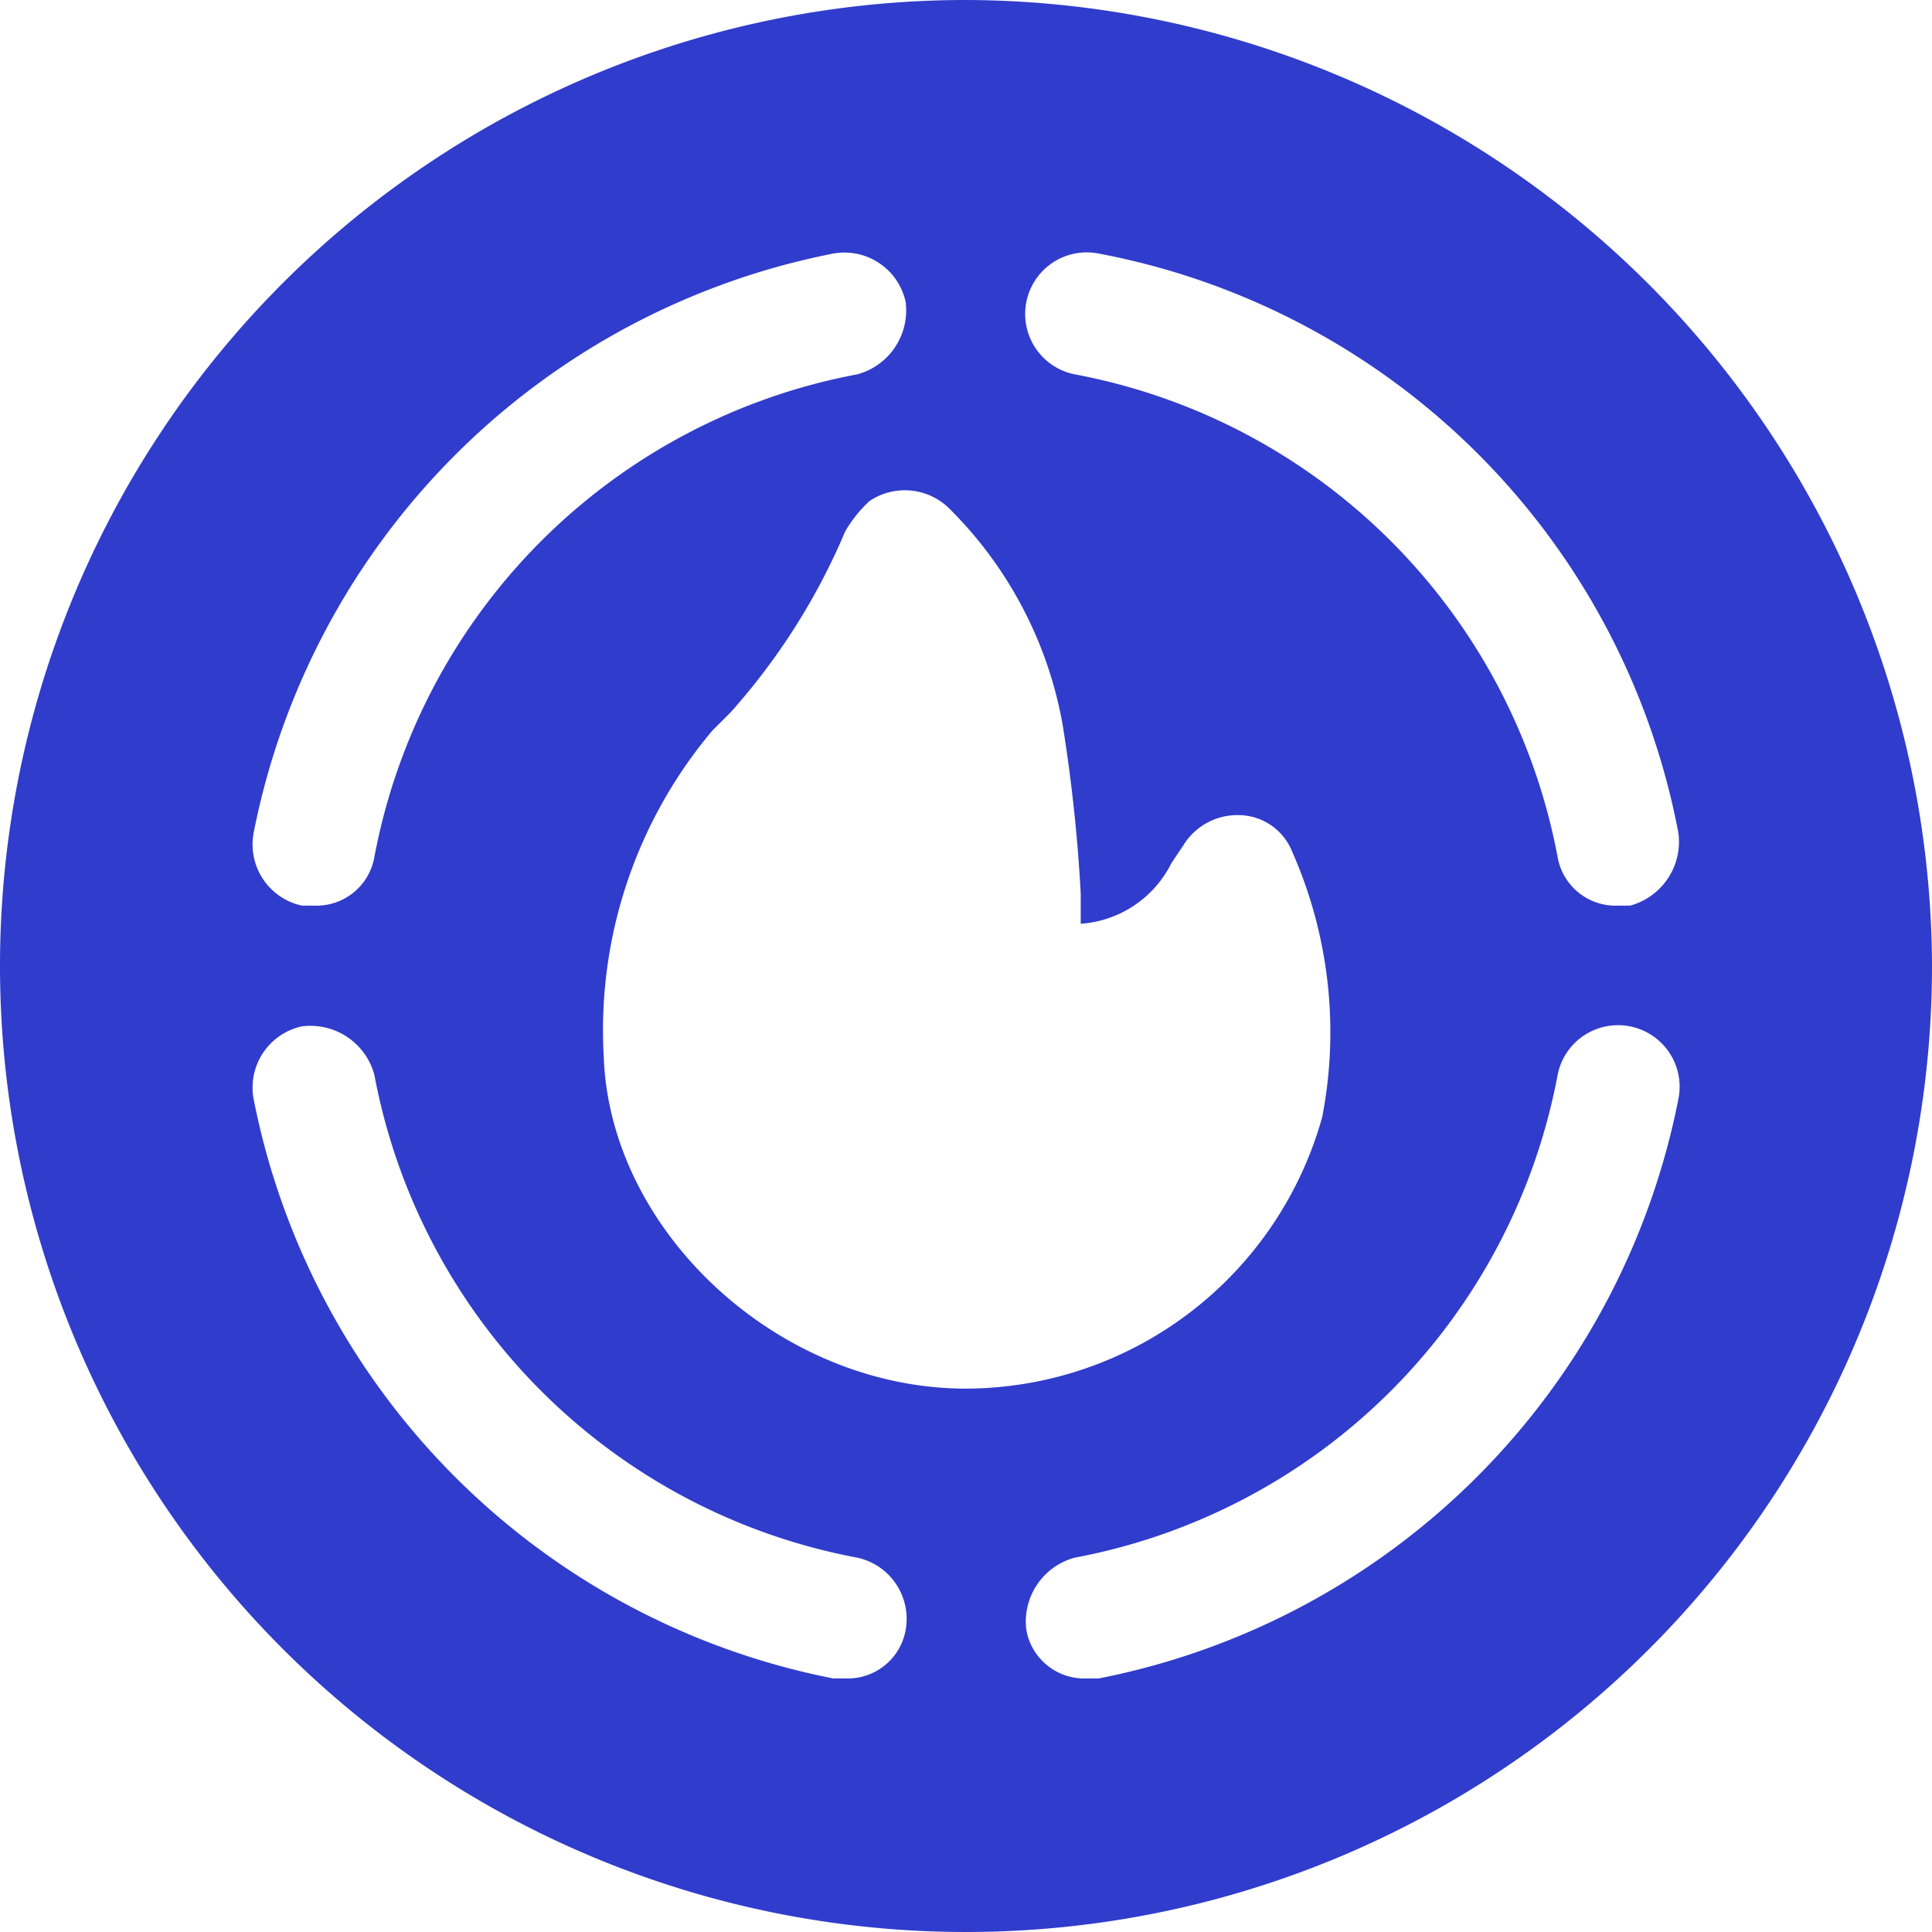
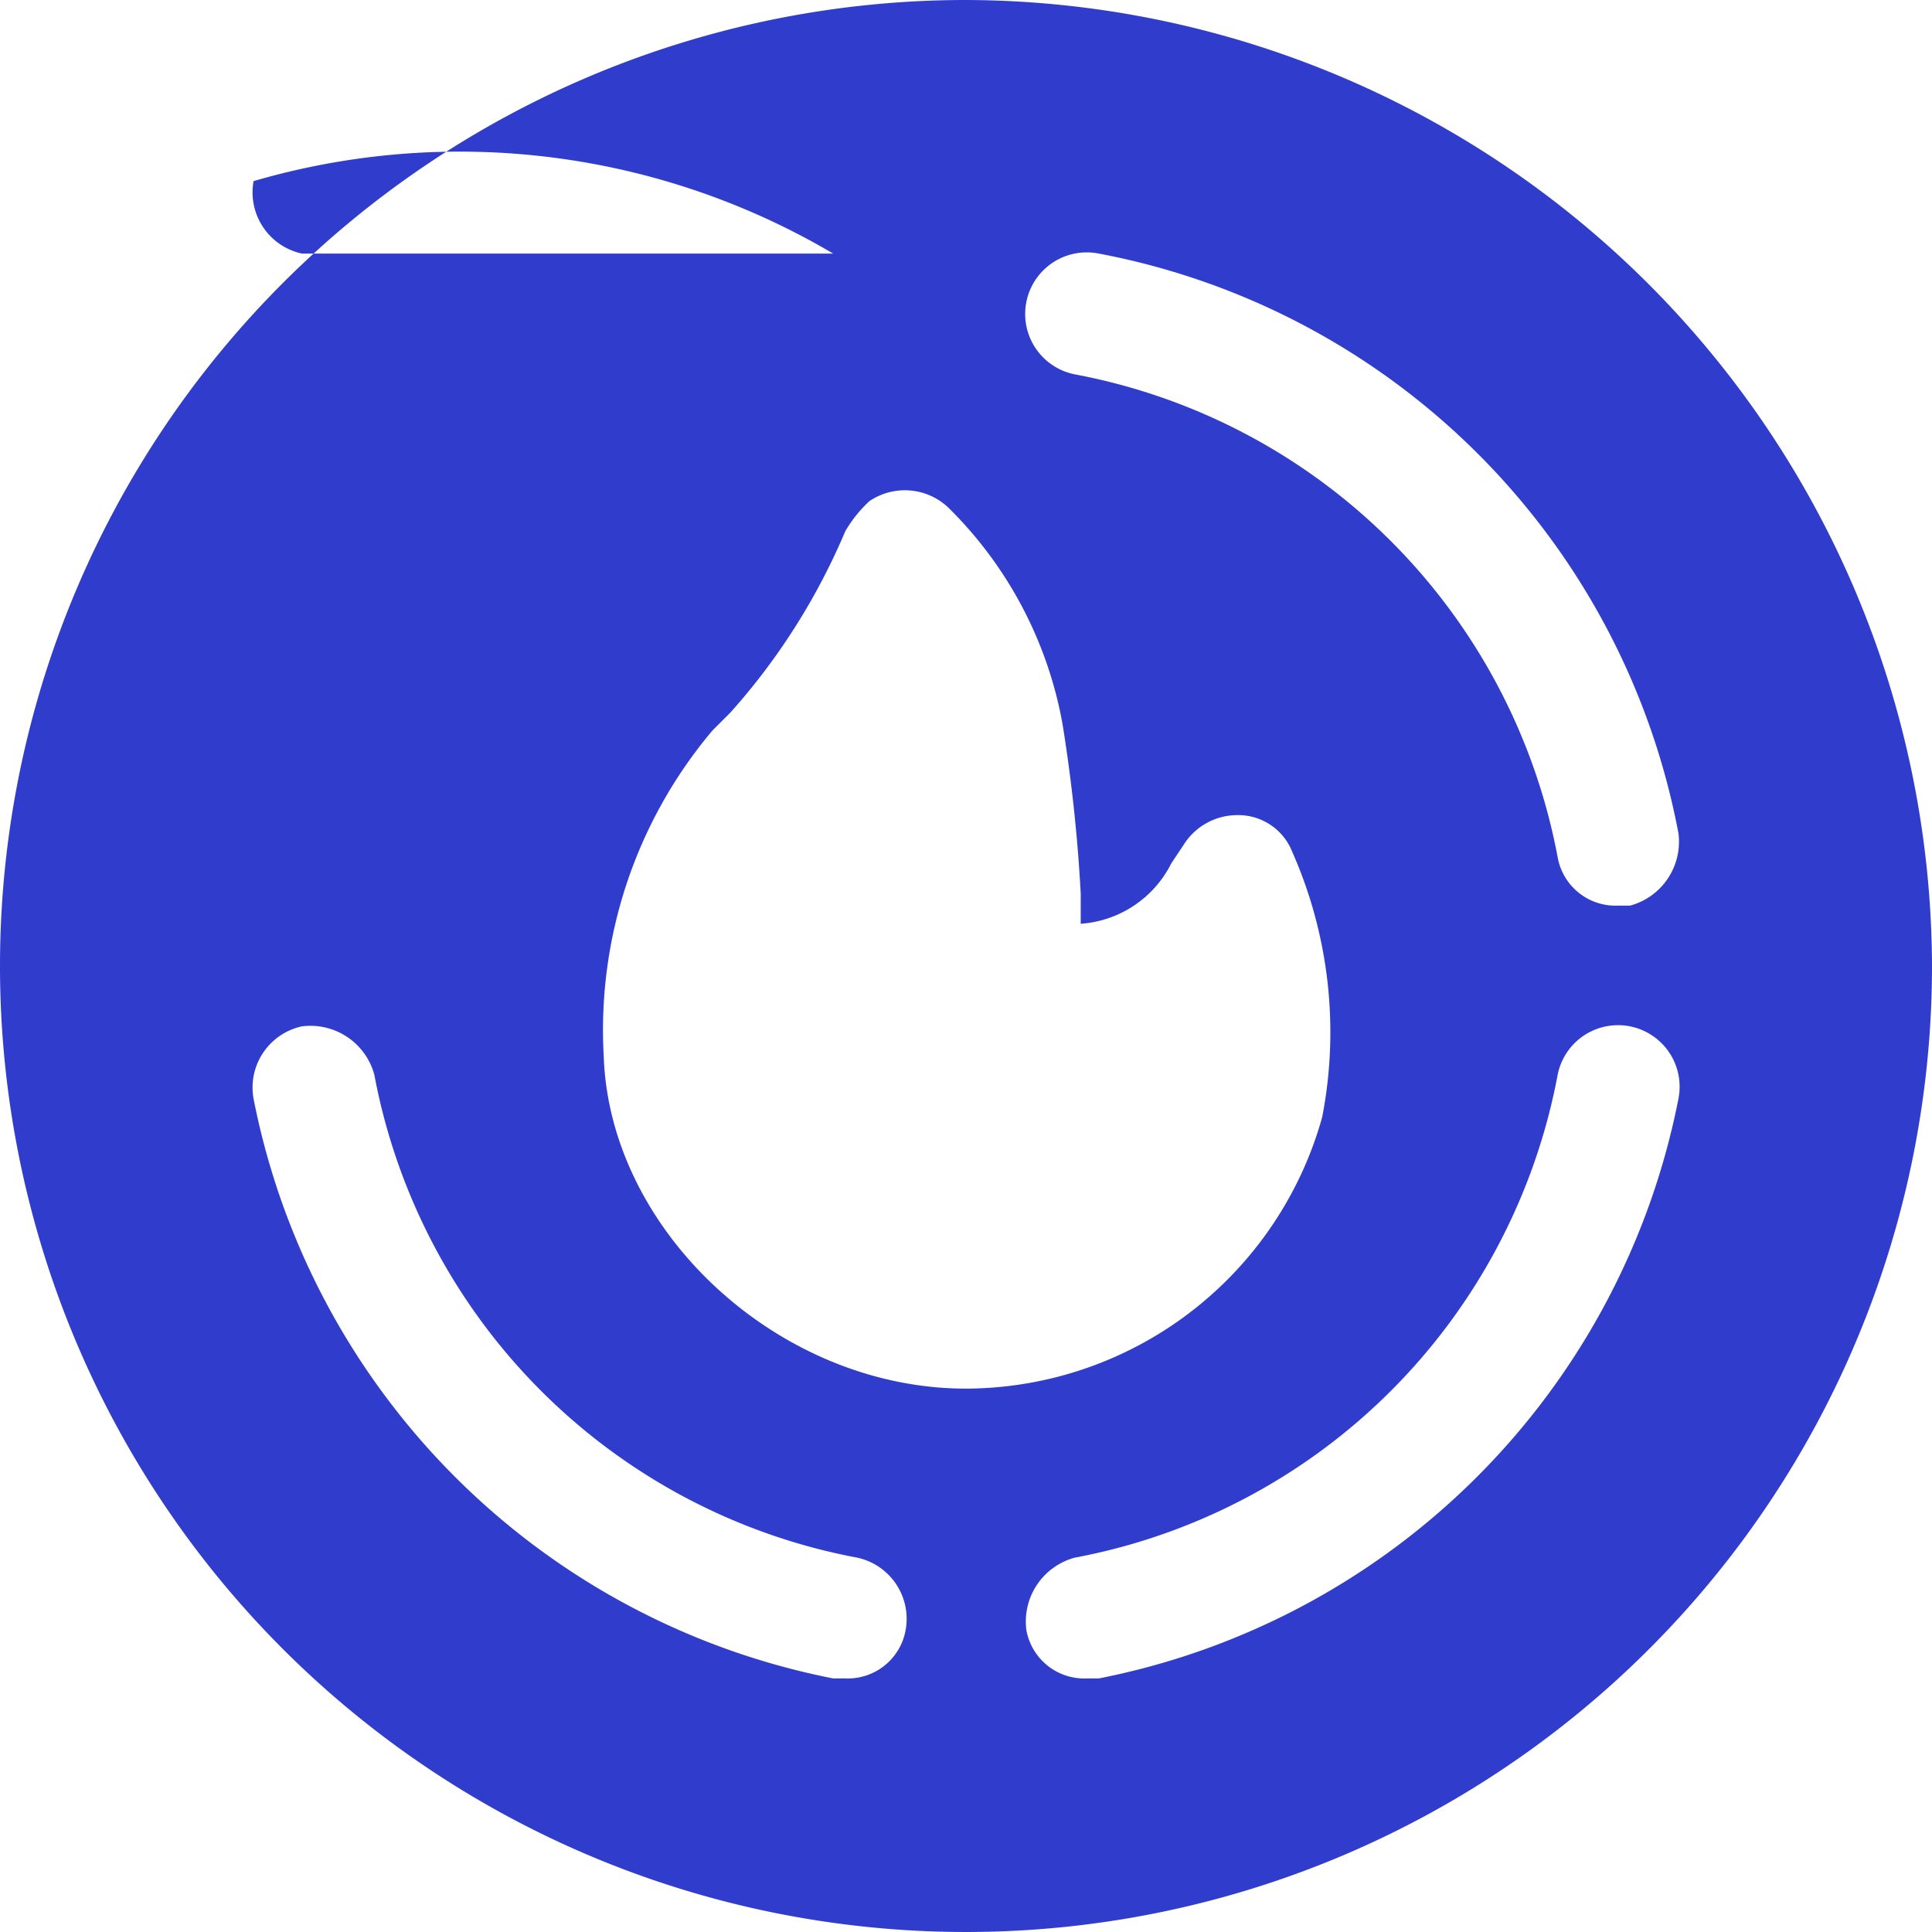
<svg xmlns="http://www.w3.org/2000/svg" width="60" height="60" viewBox="0 0 60 60">
-   <path id="security-protection-fire-alarm-svgrepo-com" d="M30,0A30,30,0,1,0,60,30,30.088,30.088,0,0,0,30,0Zm4.125,7.875a22.586,22.586,0,0,1,18,18,2.056,2.056,0,0,1-1.5,2.25H50.25a1.826,1.826,0,0,1-1.875-1.5,18.783,18.783,0,0,0-15-15,1.912,1.912,0,1,1,.75-3.75Zm-8.25,0a1.945,1.945,0,0,1,2.25,1.5,2.056,2.056,0,0,1-1.5,2.25,18.783,18.783,0,0,0-15,15,1.826,1.826,0,0,1-1.875,1.5H9.375a1.945,1.945,0,0,1-1.5-2.25A22.826,22.826,0,0,1,25.875,7.875Zm.375,44.25h-.375a22.826,22.826,0,0,1-18-18,1.945,1.945,0,0,1,1.5-2.25,2.056,2.056,0,0,1,2.25,1.5,18.783,18.783,0,0,0,15,15,1.945,1.945,0,0,1,1.5,2.25A1.826,1.826,0,0,1,26.25,52.125Zm3.75-9h0c-5.813,0-11.062-4.875-11.25-10.313a14.431,14.431,0,0,1,3.375-10.125l.563-.563A20.257,20.257,0,0,0,26.25,16.5a4.09,4.09,0,0,1,.75-.937,1.965,1.965,0,0,1,2.438.188A12.543,12.543,0,0,1,33,22.5a49.881,49.881,0,0,1,.563,5.25v.938a3.407,3.407,0,0,0,2.812-1.875h0l.375-.562a1.969,1.969,0,0,1,1.688-.937,1.8,1.8,0,0,1,1.687,1.125,13.853,13.853,0,0,1,.938,8.25A11.522,11.522,0,0,1,30,43.125Zm4.125,9H33.75a1.826,1.826,0,0,1-1.875-1.5,2.056,2.056,0,0,1,1.5-2.25,18.783,18.783,0,0,0,15-15,1.912,1.912,0,0,1,3.75.75A22.826,22.826,0,0,1,34.125,52.125Z" fill="#303ccc" />
+   <path id="security-protection-fire-alarm-svgrepo-com" d="M30,0A30,30,0,1,0,60,30,30.088,30.088,0,0,0,30,0Zm4.125,7.875a22.586,22.586,0,0,1,18,18,2.056,2.056,0,0,1-1.5,2.25H50.25a1.826,1.826,0,0,1-1.875-1.5,18.783,18.783,0,0,0-15-15,1.912,1.912,0,1,1,.75-3.75Zm-8.25,0H9.375a1.945,1.945,0,0,1-1.5-2.25A22.826,22.826,0,0,1,25.875,7.875Zm.375,44.25h-.375a22.826,22.826,0,0,1-18-18,1.945,1.945,0,0,1,1.5-2.25,2.056,2.056,0,0,1,2.25,1.5,18.783,18.783,0,0,0,15,15,1.945,1.945,0,0,1,1.5,2.25A1.826,1.826,0,0,1,26.25,52.125Zm3.75-9h0c-5.813,0-11.062-4.875-11.25-10.313a14.431,14.431,0,0,1,3.375-10.125l.563-.563A20.257,20.257,0,0,0,26.25,16.5a4.09,4.09,0,0,1,.75-.937,1.965,1.965,0,0,1,2.438.188A12.543,12.543,0,0,1,33,22.5a49.881,49.881,0,0,1,.563,5.25v.938a3.407,3.407,0,0,0,2.812-1.875h0l.375-.562a1.969,1.969,0,0,1,1.688-.937,1.8,1.8,0,0,1,1.687,1.125,13.853,13.853,0,0,1,.938,8.25A11.522,11.522,0,0,1,30,43.125Zm4.125,9H33.75a1.826,1.826,0,0,1-1.875-1.5,2.056,2.056,0,0,1,1.5-2.25,18.783,18.783,0,0,0,15-15,1.912,1.912,0,0,1,3.75.75A22.826,22.826,0,0,1,34.125,52.125Z" fill="#303ccc" />
</svg>